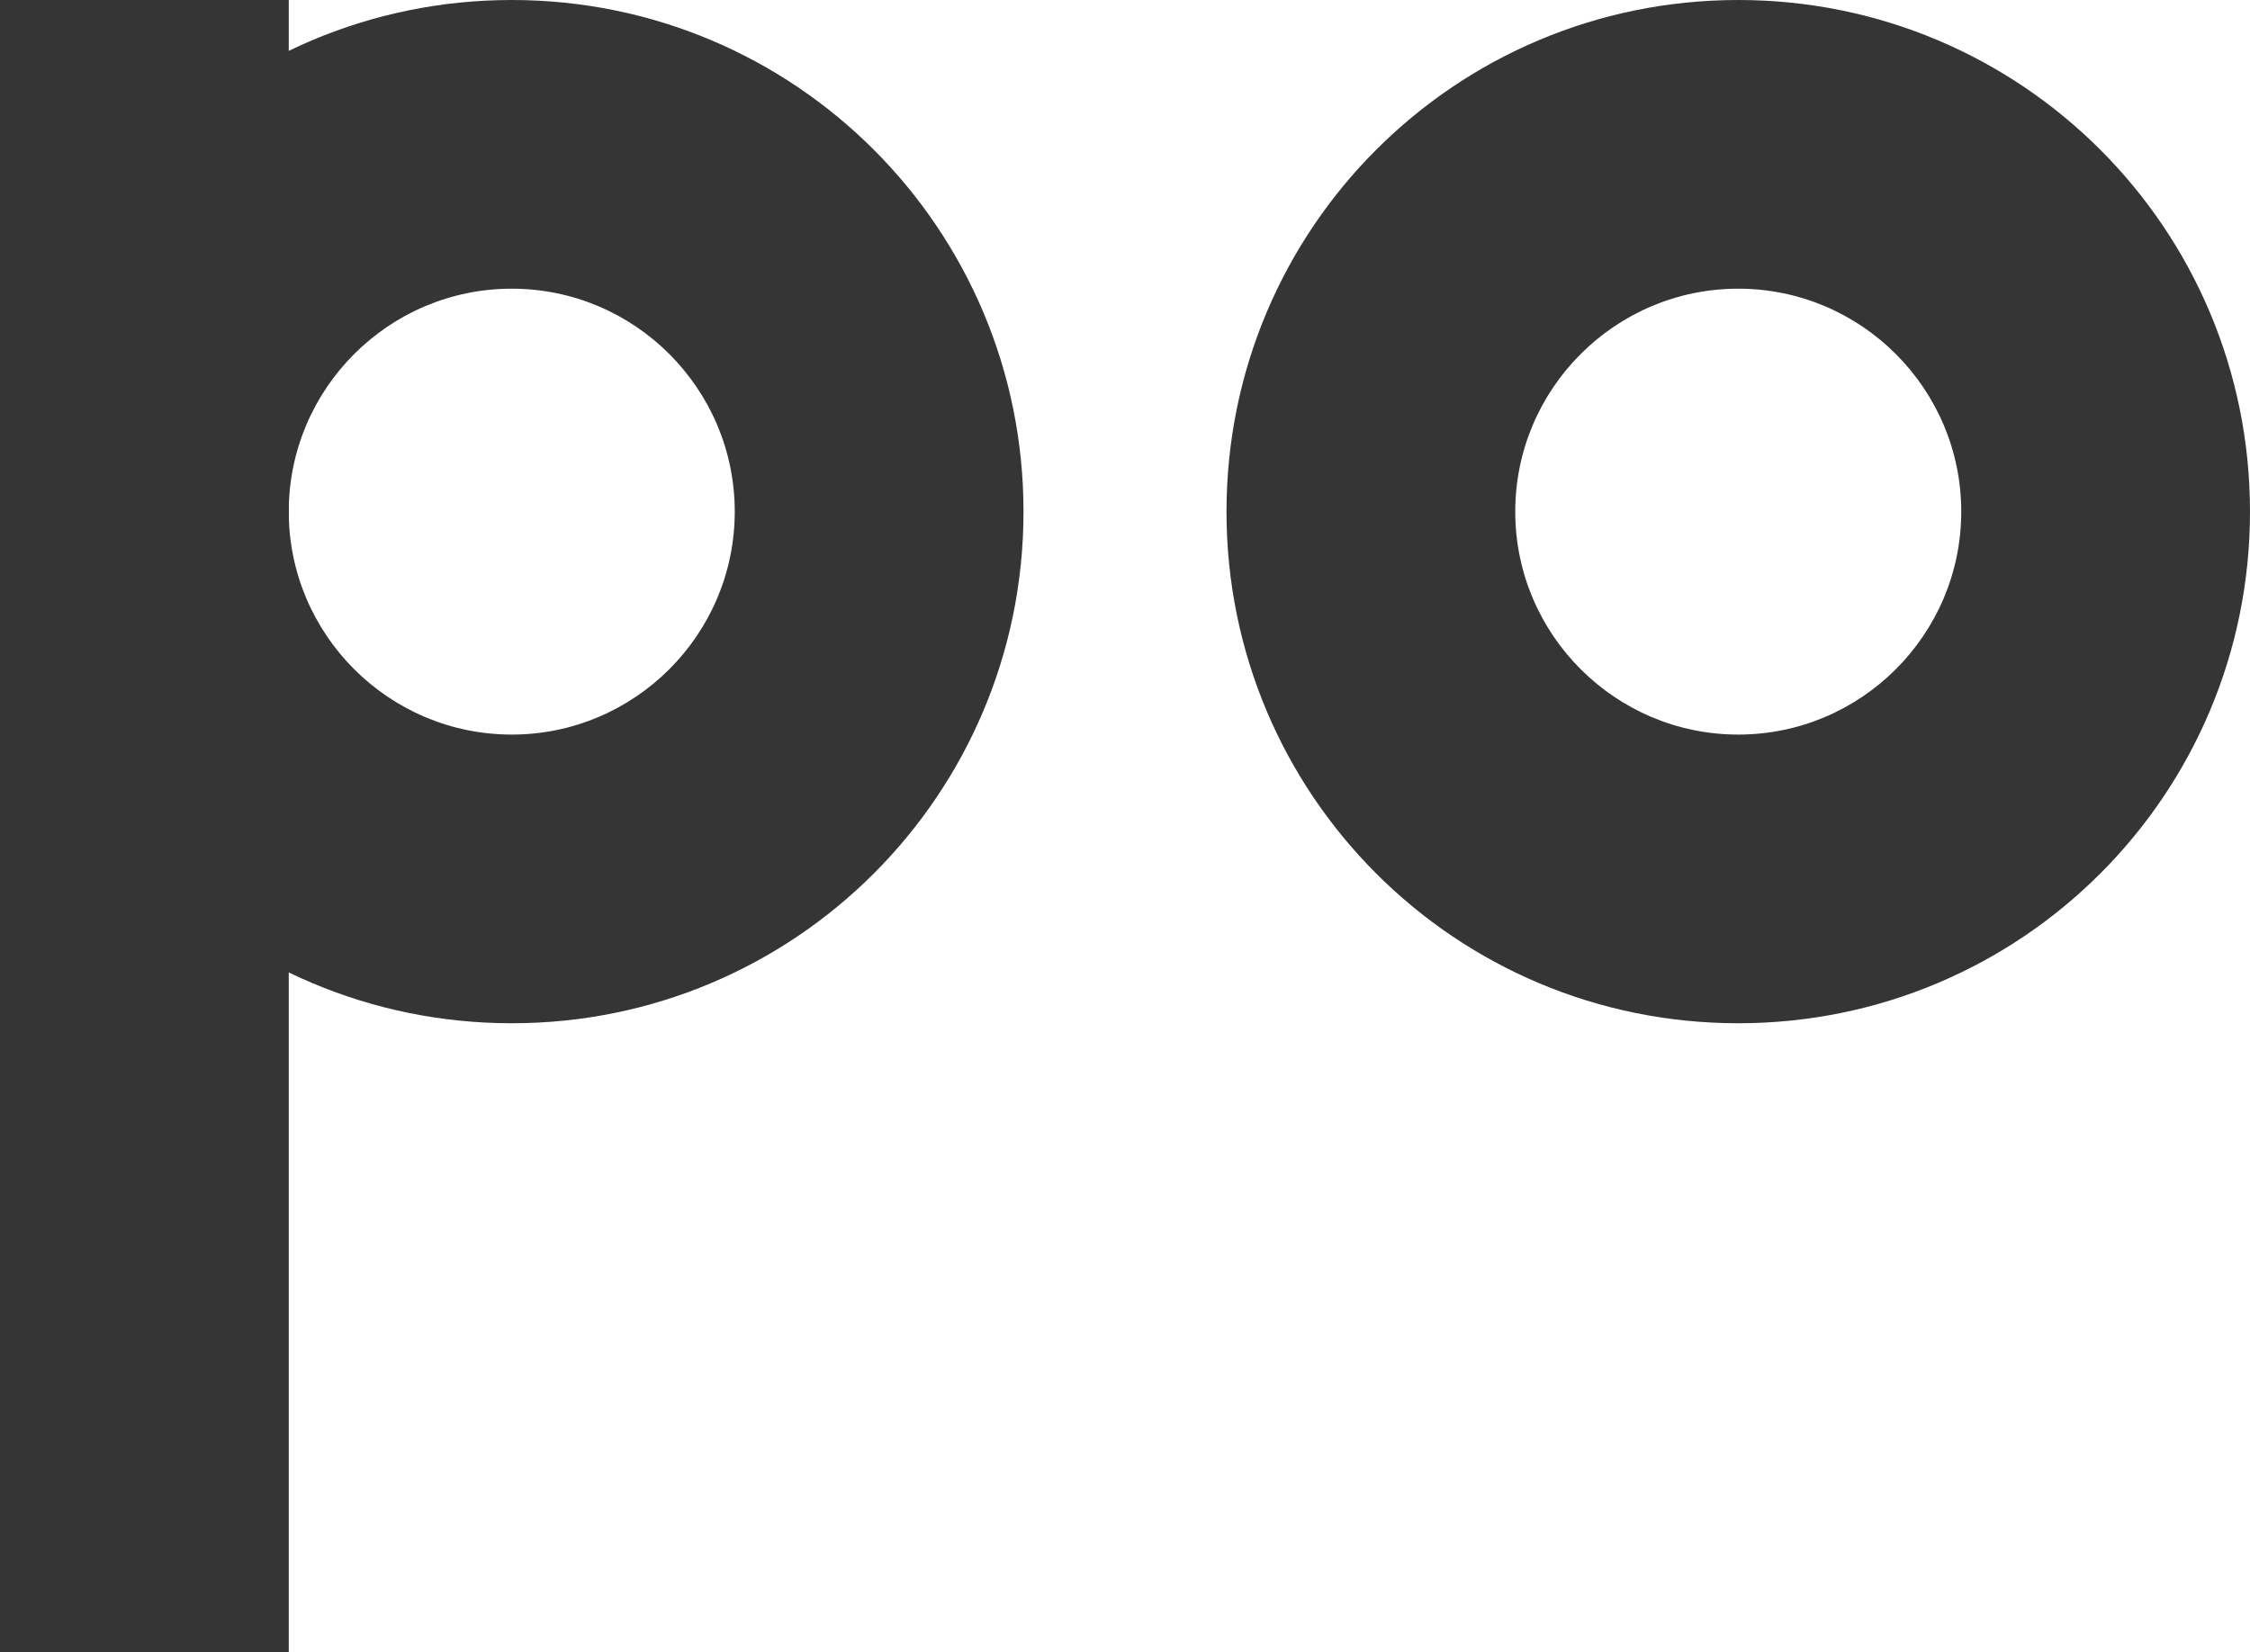
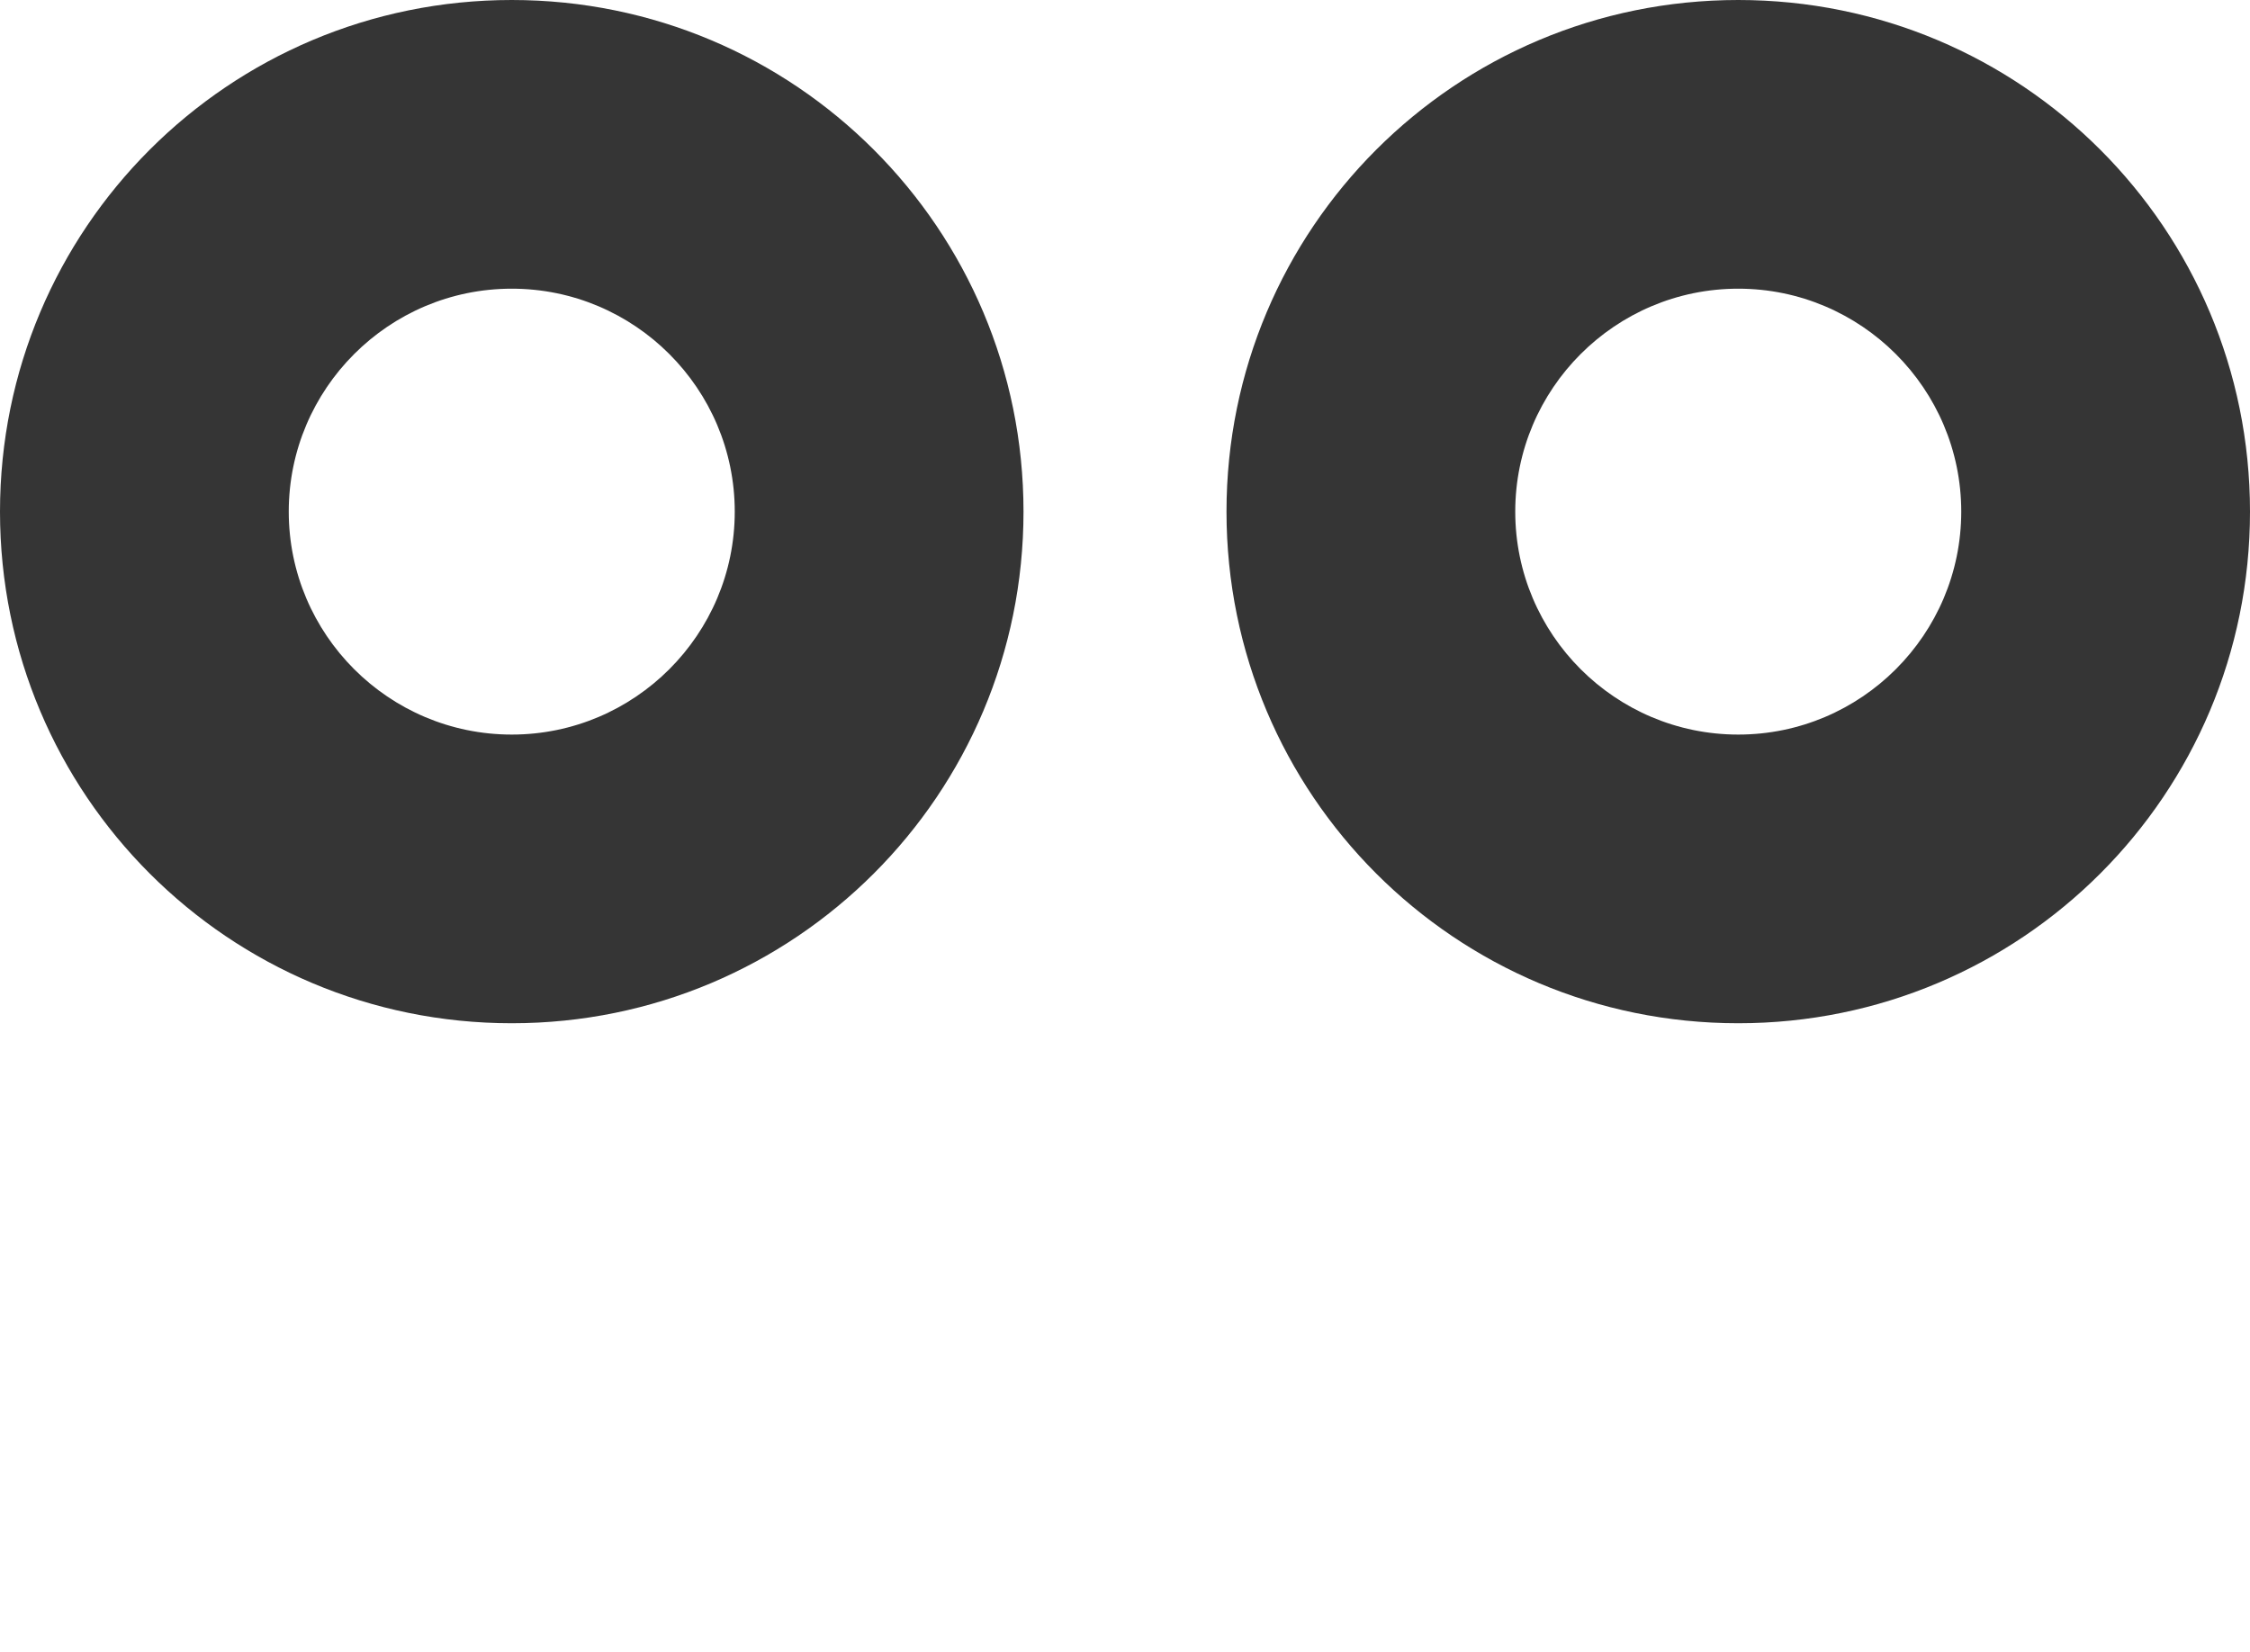
<svg xmlns="http://www.w3.org/2000/svg" version="1.1" id="Calque_1" x="0px" y="0px" viewBox="0 0 78.7 57.8" style="enable-background:new 0 0 78.7 57.8;" xml:space="preserve">
  <style type="text/css">
	.st0{fill:#353535;}
</style>
  <g id="Calque_2_00000062182093459163188220000003313540592608924035_">
    <g id="Calque_1-2">
-       <rect class="st0" width="10.1" height="57.8" />
      <path class="st0" d="M17.9,0C8,0,0,8,0,17.9s8,17.9,17.9,17.9s17.9-8,17.9-17.9l0,0C35.8,8,27.8,0,17.9,0z M17.9,25.7    c-4.3,0-7.8-3.5-7.8-7.8s3.5-7.8,7.8-7.8s7.8,3.5,7.8,7.8S22.2,25.7,17.9,25.7L17.9,25.7L17.9,25.7z" />
-       <path class="st0" d="M60.8,0c-9.9,0-17.9,8-17.9,17.9s8,17.9,17.9,17.9s17.9-8,17.9-17.9S70.7,0,60.8,0L60.8,0z M60.8,25.7    c-4.3,0-7.8-3.5-7.8-7.8s3.5-7.8,7.8-7.8s7.8,3.5,7.8,7.8l0,0C68.6,22.2,65.1,25.7,60.8,25.7L60.8,25.7L60.8,25.7z" />
+       <path class="st0" d="M60.8,0c-9.9,0-17.9,8-17.9,17.9s8,17.9,17.9,17.9s17.9-8,17.9-17.9S70.7,0,60.8,0z M60.8,25.7    c-4.3,0-7.8-3.5-7.8-7.8s3.5-7.8,7.8-7.8s7.8,3.5,7.8,7.8l0,0C68.6,22.2,65.1,25.7,60.8,25.7L60.8,25.7L60.8,25.7z" />
    </g>
  </g>
</svg>